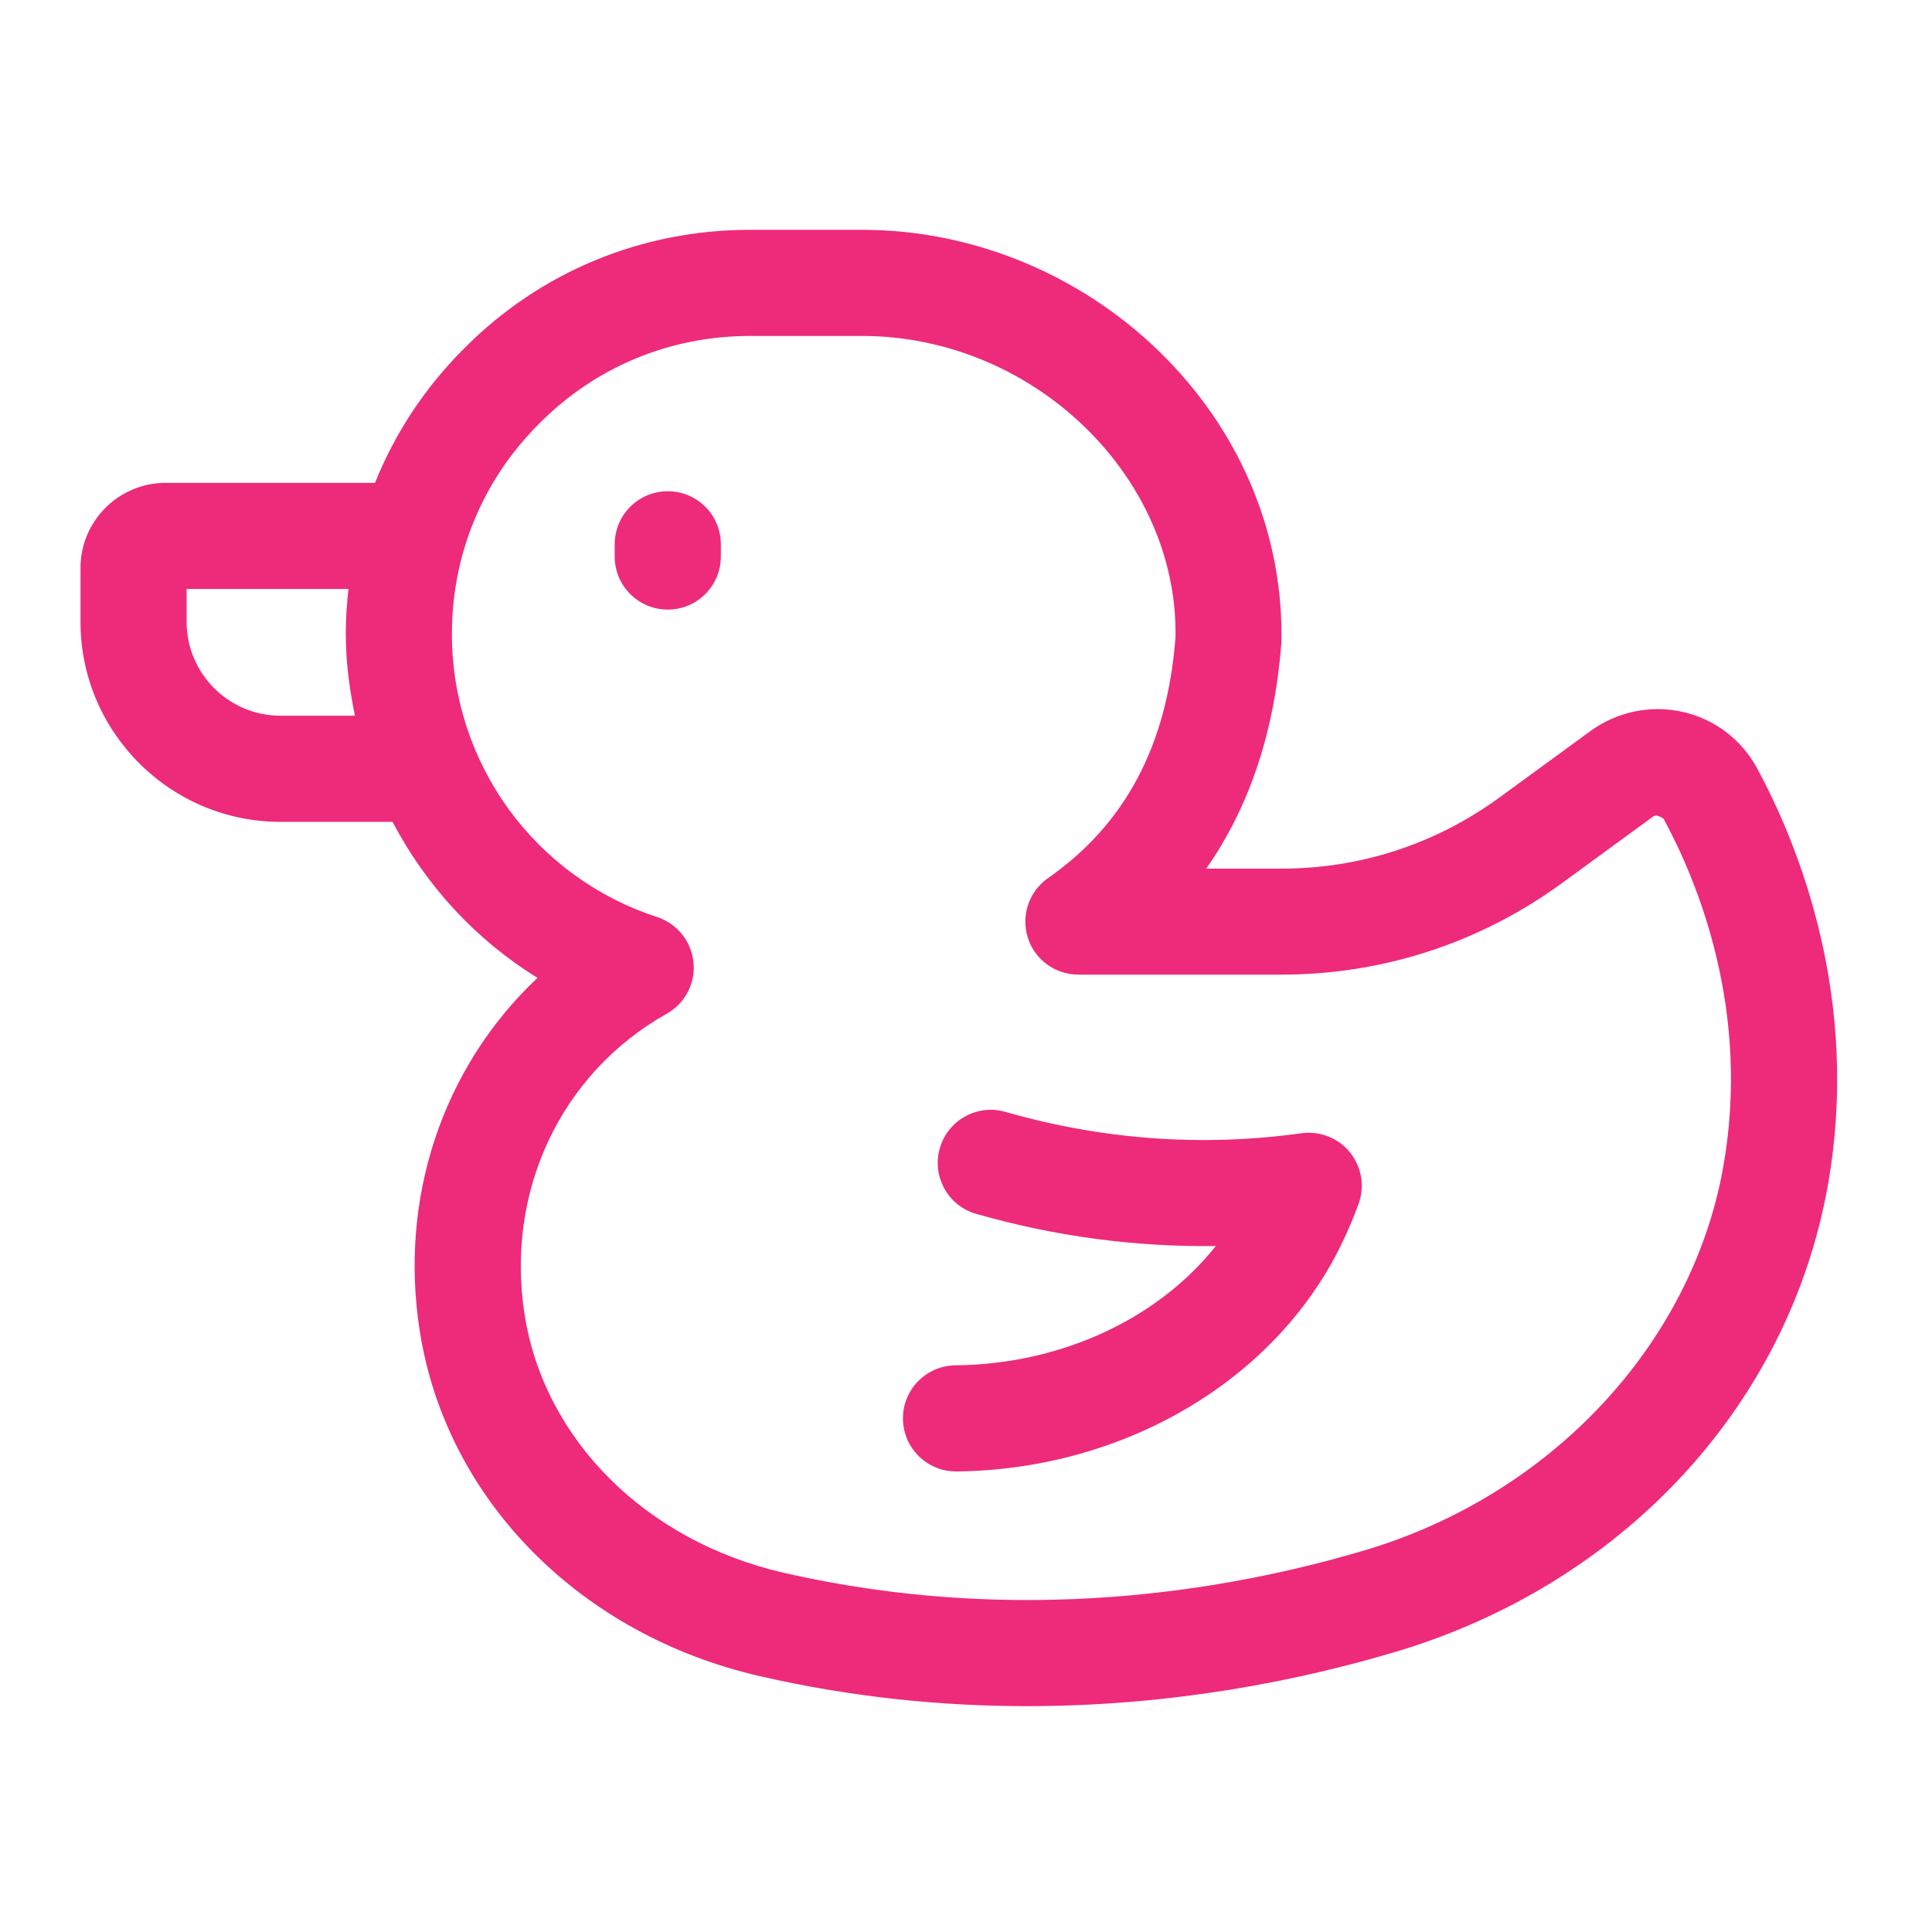
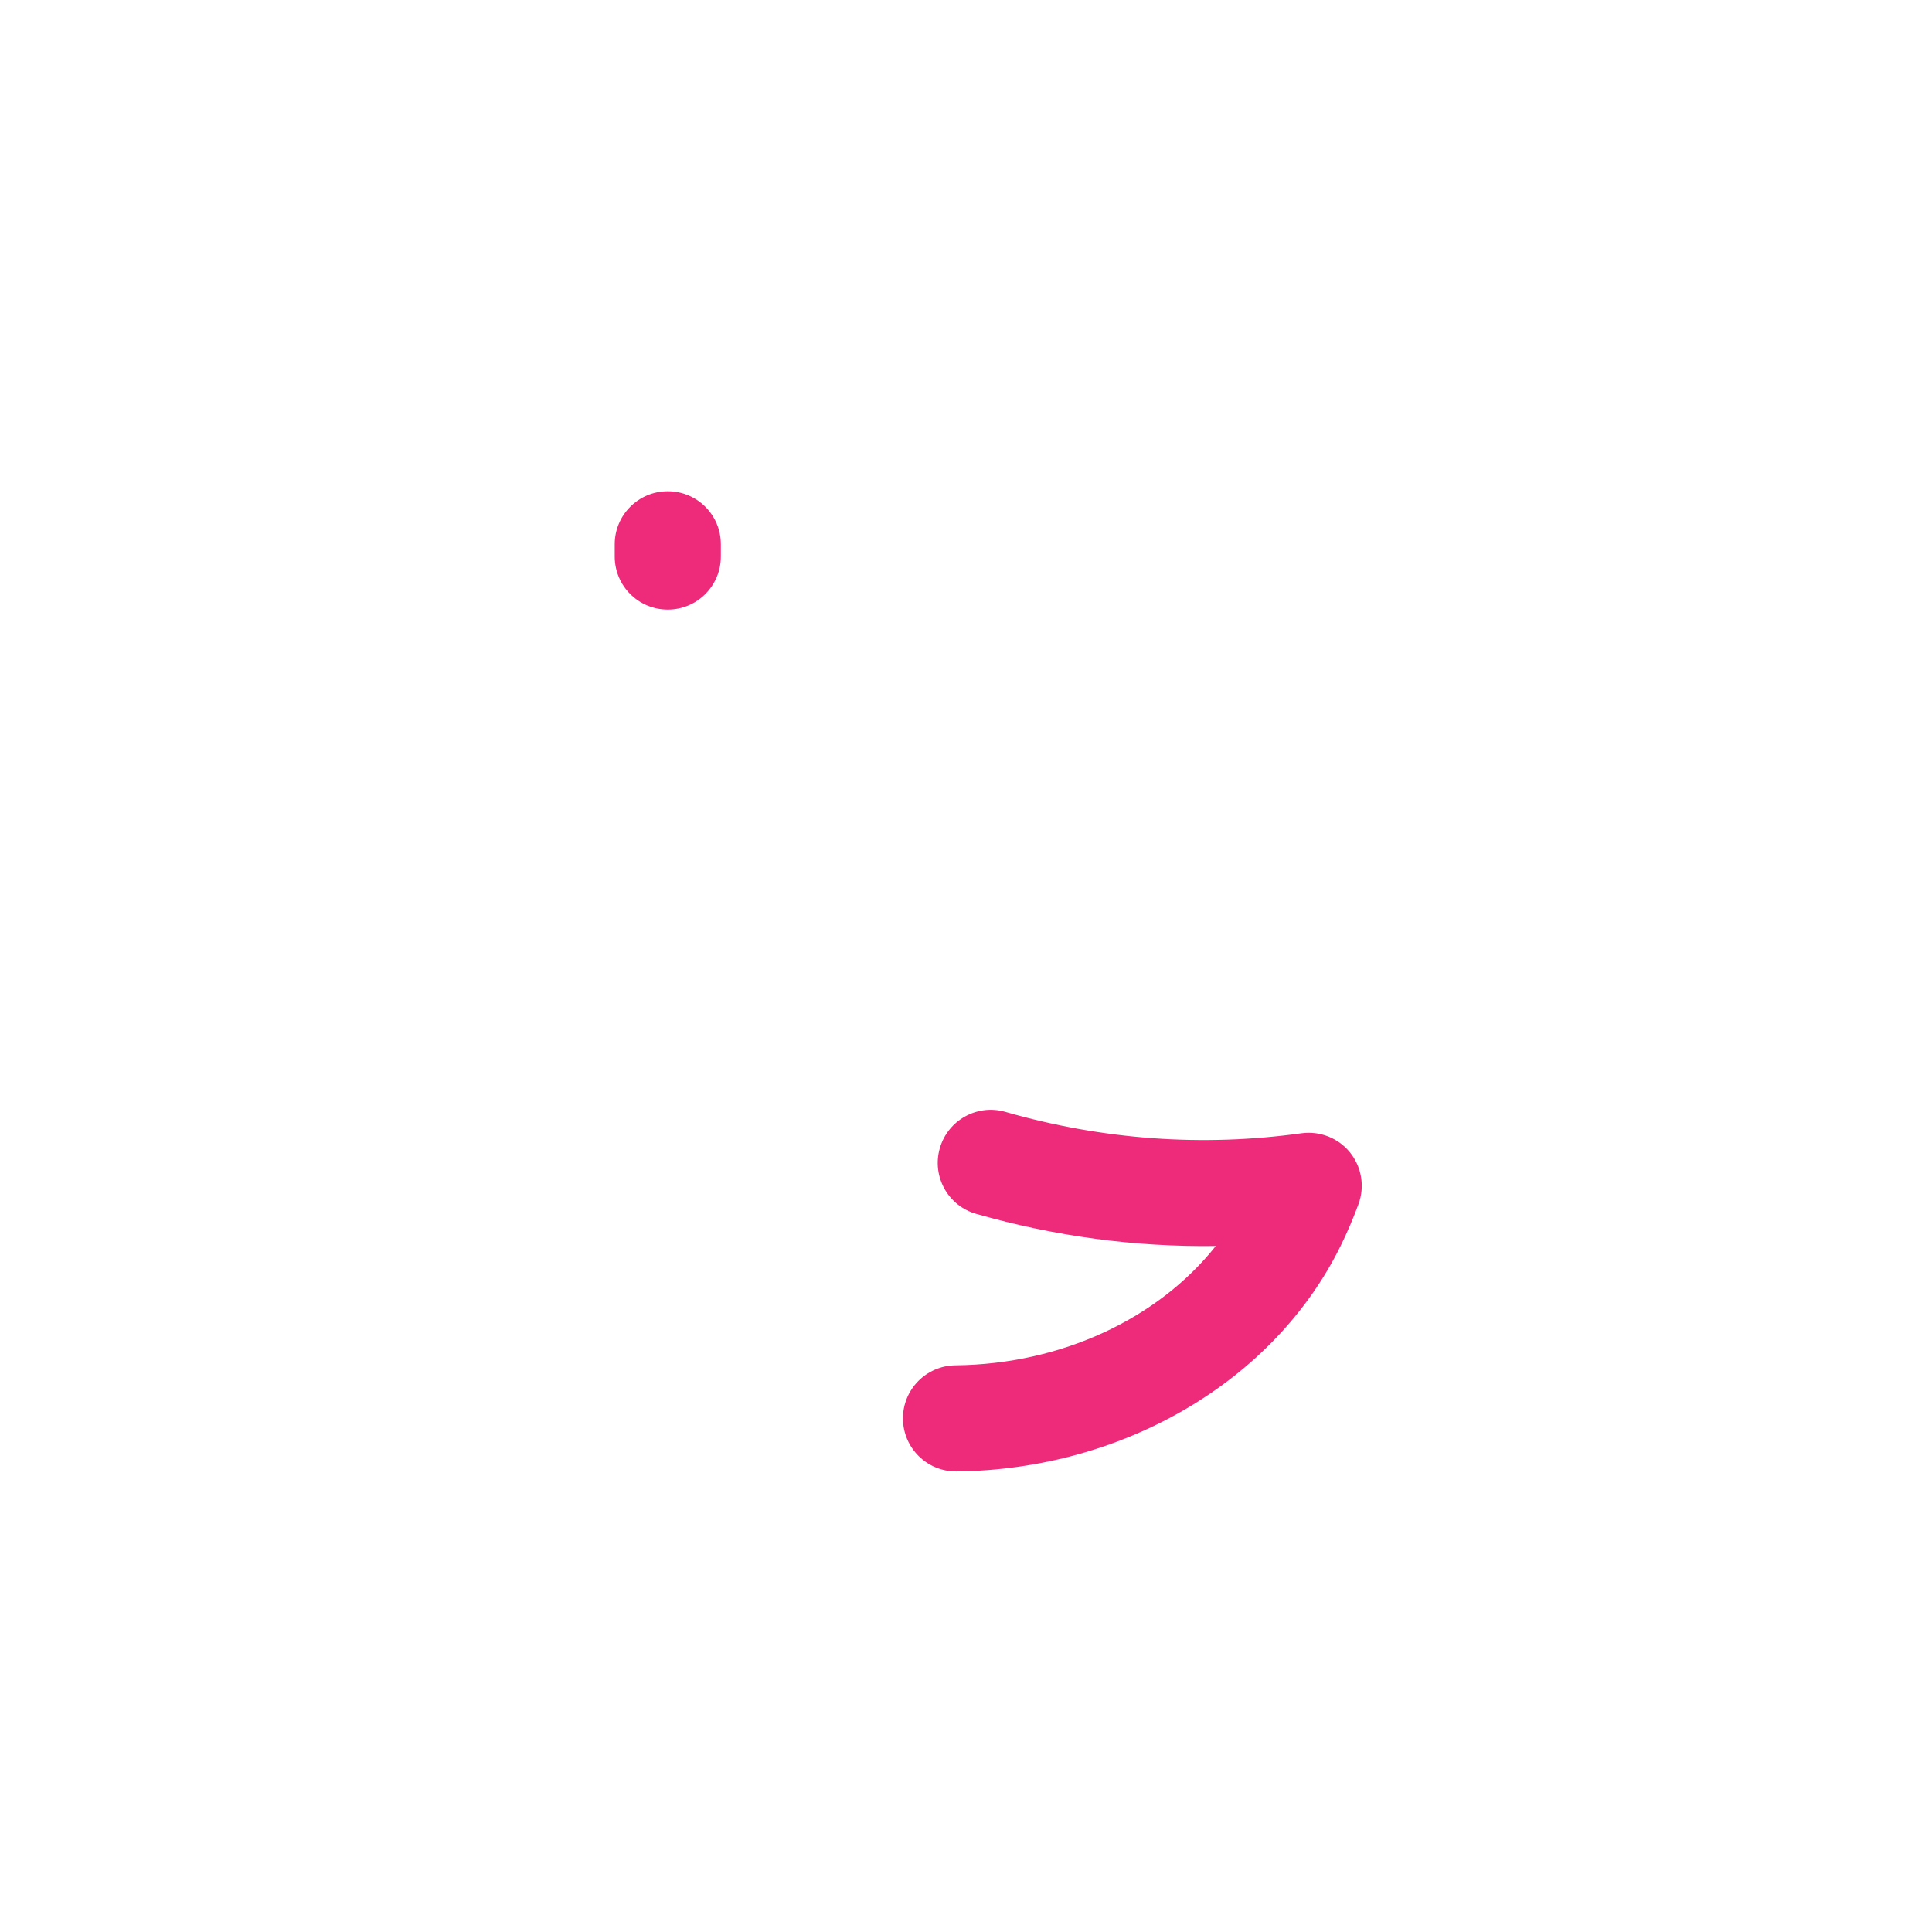
<svg xmlns="http://www.w3.org/2000/svg" width="120" height="120" viewBox="0 0 120 120" fill="none">
-   <path d="M109.128 47.705C108.167 45.933 106.487 44.656 104.514 44.217C102.528 43.768 100.445 44.203 98.792 45.402L93.139 49.531C89.175 52.424 84.492 53.953 79.59 53.953H74.921C77.604 50.121 79.165 45.448 79.59 39.932C79.732 33.4 77.201 27.128 72.449 22.277C67.474 17.196 60.594 14.275 53.563 14.275H46.568C39.84 14.275 33.541 16.894 28.844 21.627C26.409 24.048 24.541 26.886 23.292 29.99H10.291C7.371 29.99 5 32.361 5 35.281V38.623C5 45.475 10.575 51.047 17.424 51.047H24.382C26.455 54.993 29.531 58.362 33.386 60.737C27.549 66.23 24.743 74.355 26.084 82.746C27.746 93.155 36.022 101.541 47.177 104.105C53.005 105.446 58.594 105.972 63.794 105.972C72.931 105.972 80.85 104.338 86.681 102.599C100.775 98.397 111.057 87.333 113.514 73.715C115.615 62.015 111.669 52.398 109.129 47.706L109.128 47.705ZM17.423 44.455C14.209 44.455 11.591 41.841 11.591 38.623V36.581H21.643C21.542 37.501 21.478 38.431 21.478 39.374C21.478 41.113 21.707 42.807 22.046 44.455L17.423 44.455ZM107.022 72.547C105.04 83.533 96.32 92.848 84.799 96.281C76.403 98.785 63.326 101.051 48.654 97.682C40.131 95.723 33.833 89.452 32.592 81.707C31.365 74.025 34.826 66.665 41.408 62.967C42.553 62.326 43.203 61.071 43.075 59.771C42.946 58.471 42.058 57.368 40.818 56.961C33.192 54.471 28.069 47.403 28.069 39.374C28.069 34.416 29.996 29.775 33.512 26.291C36.982 22.794 41.614 20.867 46.576 20.867H53.57C58.834 20.867 63.998 23.06 67.742 26.887C71.24 30.462 73.107 35.044 73.011 39.603C72.494 46.291 69.903 51.18 65.092 54.544C63.911 55.368 63.407 56.861 63.838 58.234C64.268 59.607 65.545 60.536 66.978 60.536H79.585C85.892 60.536 91.92 58.568 97.02 54.851L102.669 50.722C102.815 50.617 102.957 50.621 103.319 50.841C105.461 54.778 108.771 62.825 107.022 72.547Z" fill="#EE2A7B" />
  <path d="M80.839 70.388C74.691 71.244 68.493 70.796 62.447 69.061C60.698 68.557 58.872 69.573 58.373 71.322C57.869 73.07 58.886 74.901 60.634 75.396C65.537 76.797 70.503 77.46 75.515 77.392C71.936 81.905 65.93 84.734 59.347 84.803C57.526 84.821 56.065 86.313 56.084 88.13C56.102 89.939 57.576 91.394 59.38 91.394H59.411C69.77 91.284 79.131 85.791 83.261 77.401C83.691 76.531 84.062 75.653 84.382 74.783C84.776 73.694 84.579 72.485 83.851 71.579C83.128 70.686 81.983 70.232 80.839 70.388Z" fill="#EE2A7B" />
  <path d="M41.477 30.512C39.655 30.512 38.181 31.986 38.181 33.807V34.567C38.181 36.389 39.655 37.863 41.477 37.863C43.299 37.863 44.773 36.389 44.773 34.567V33.807C44.773 31.986 43.303 30.512 41.477 30.512Z" fill="#EE2A7B" />
</svg>